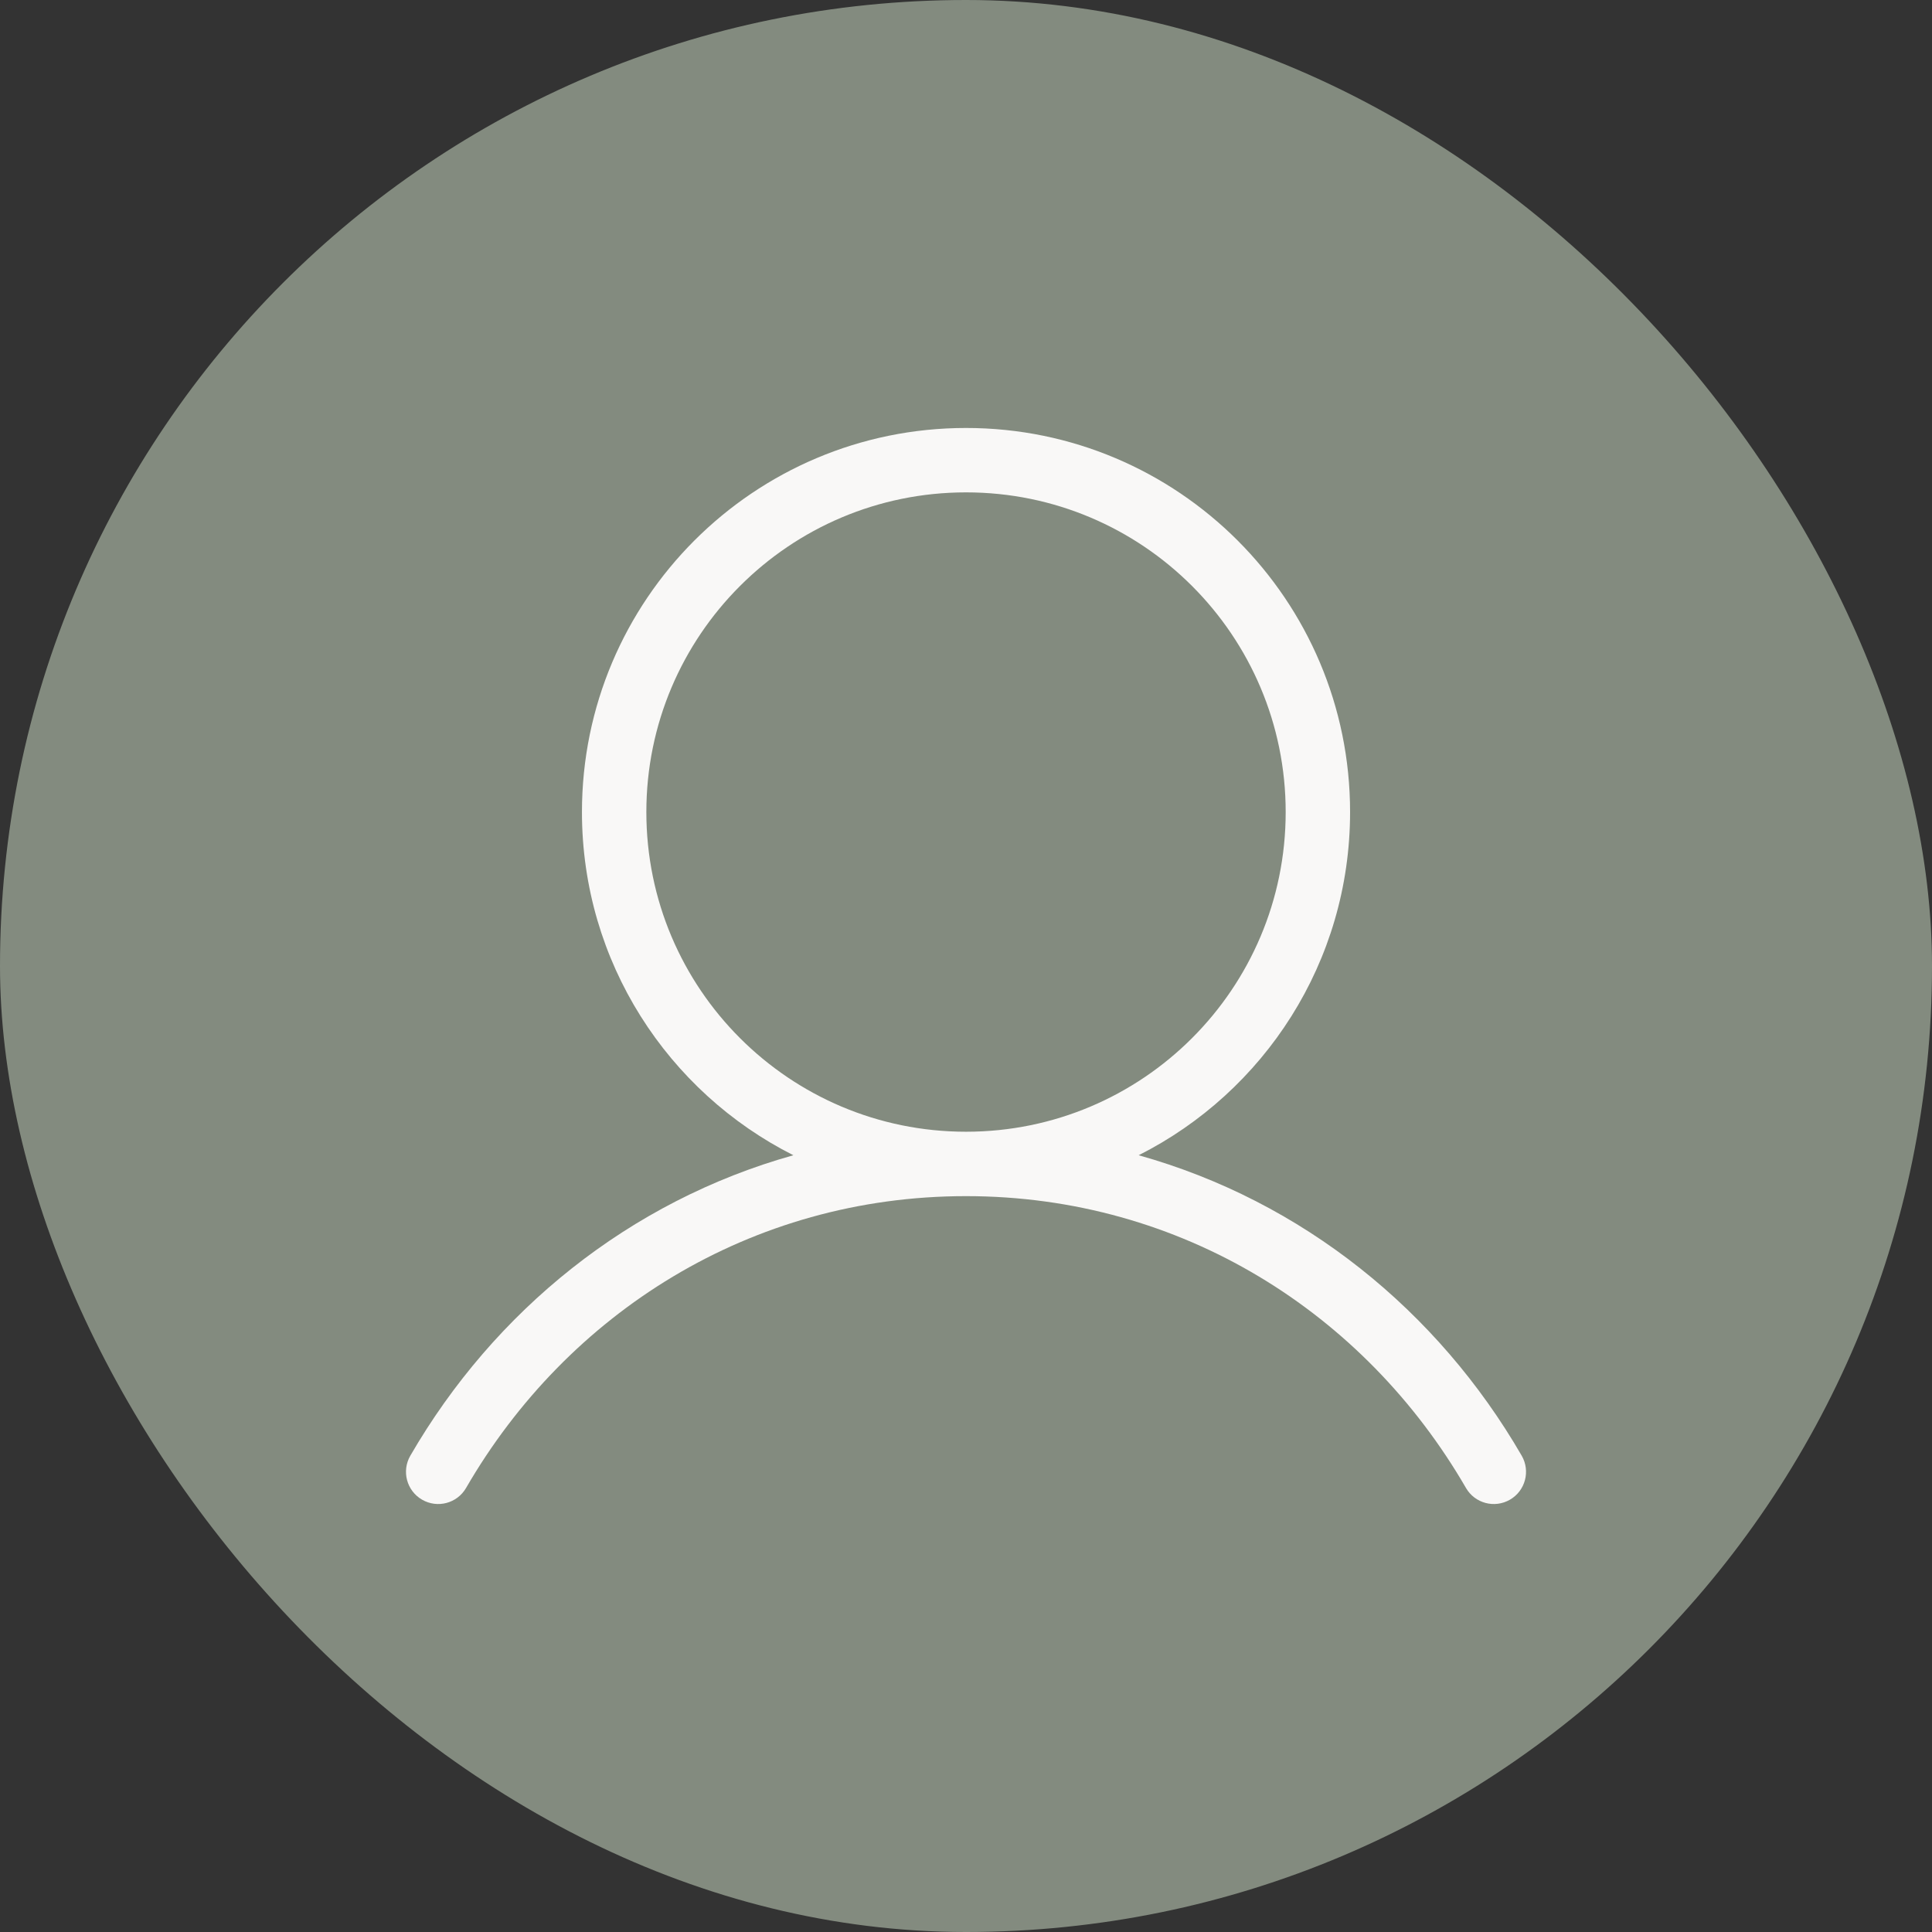
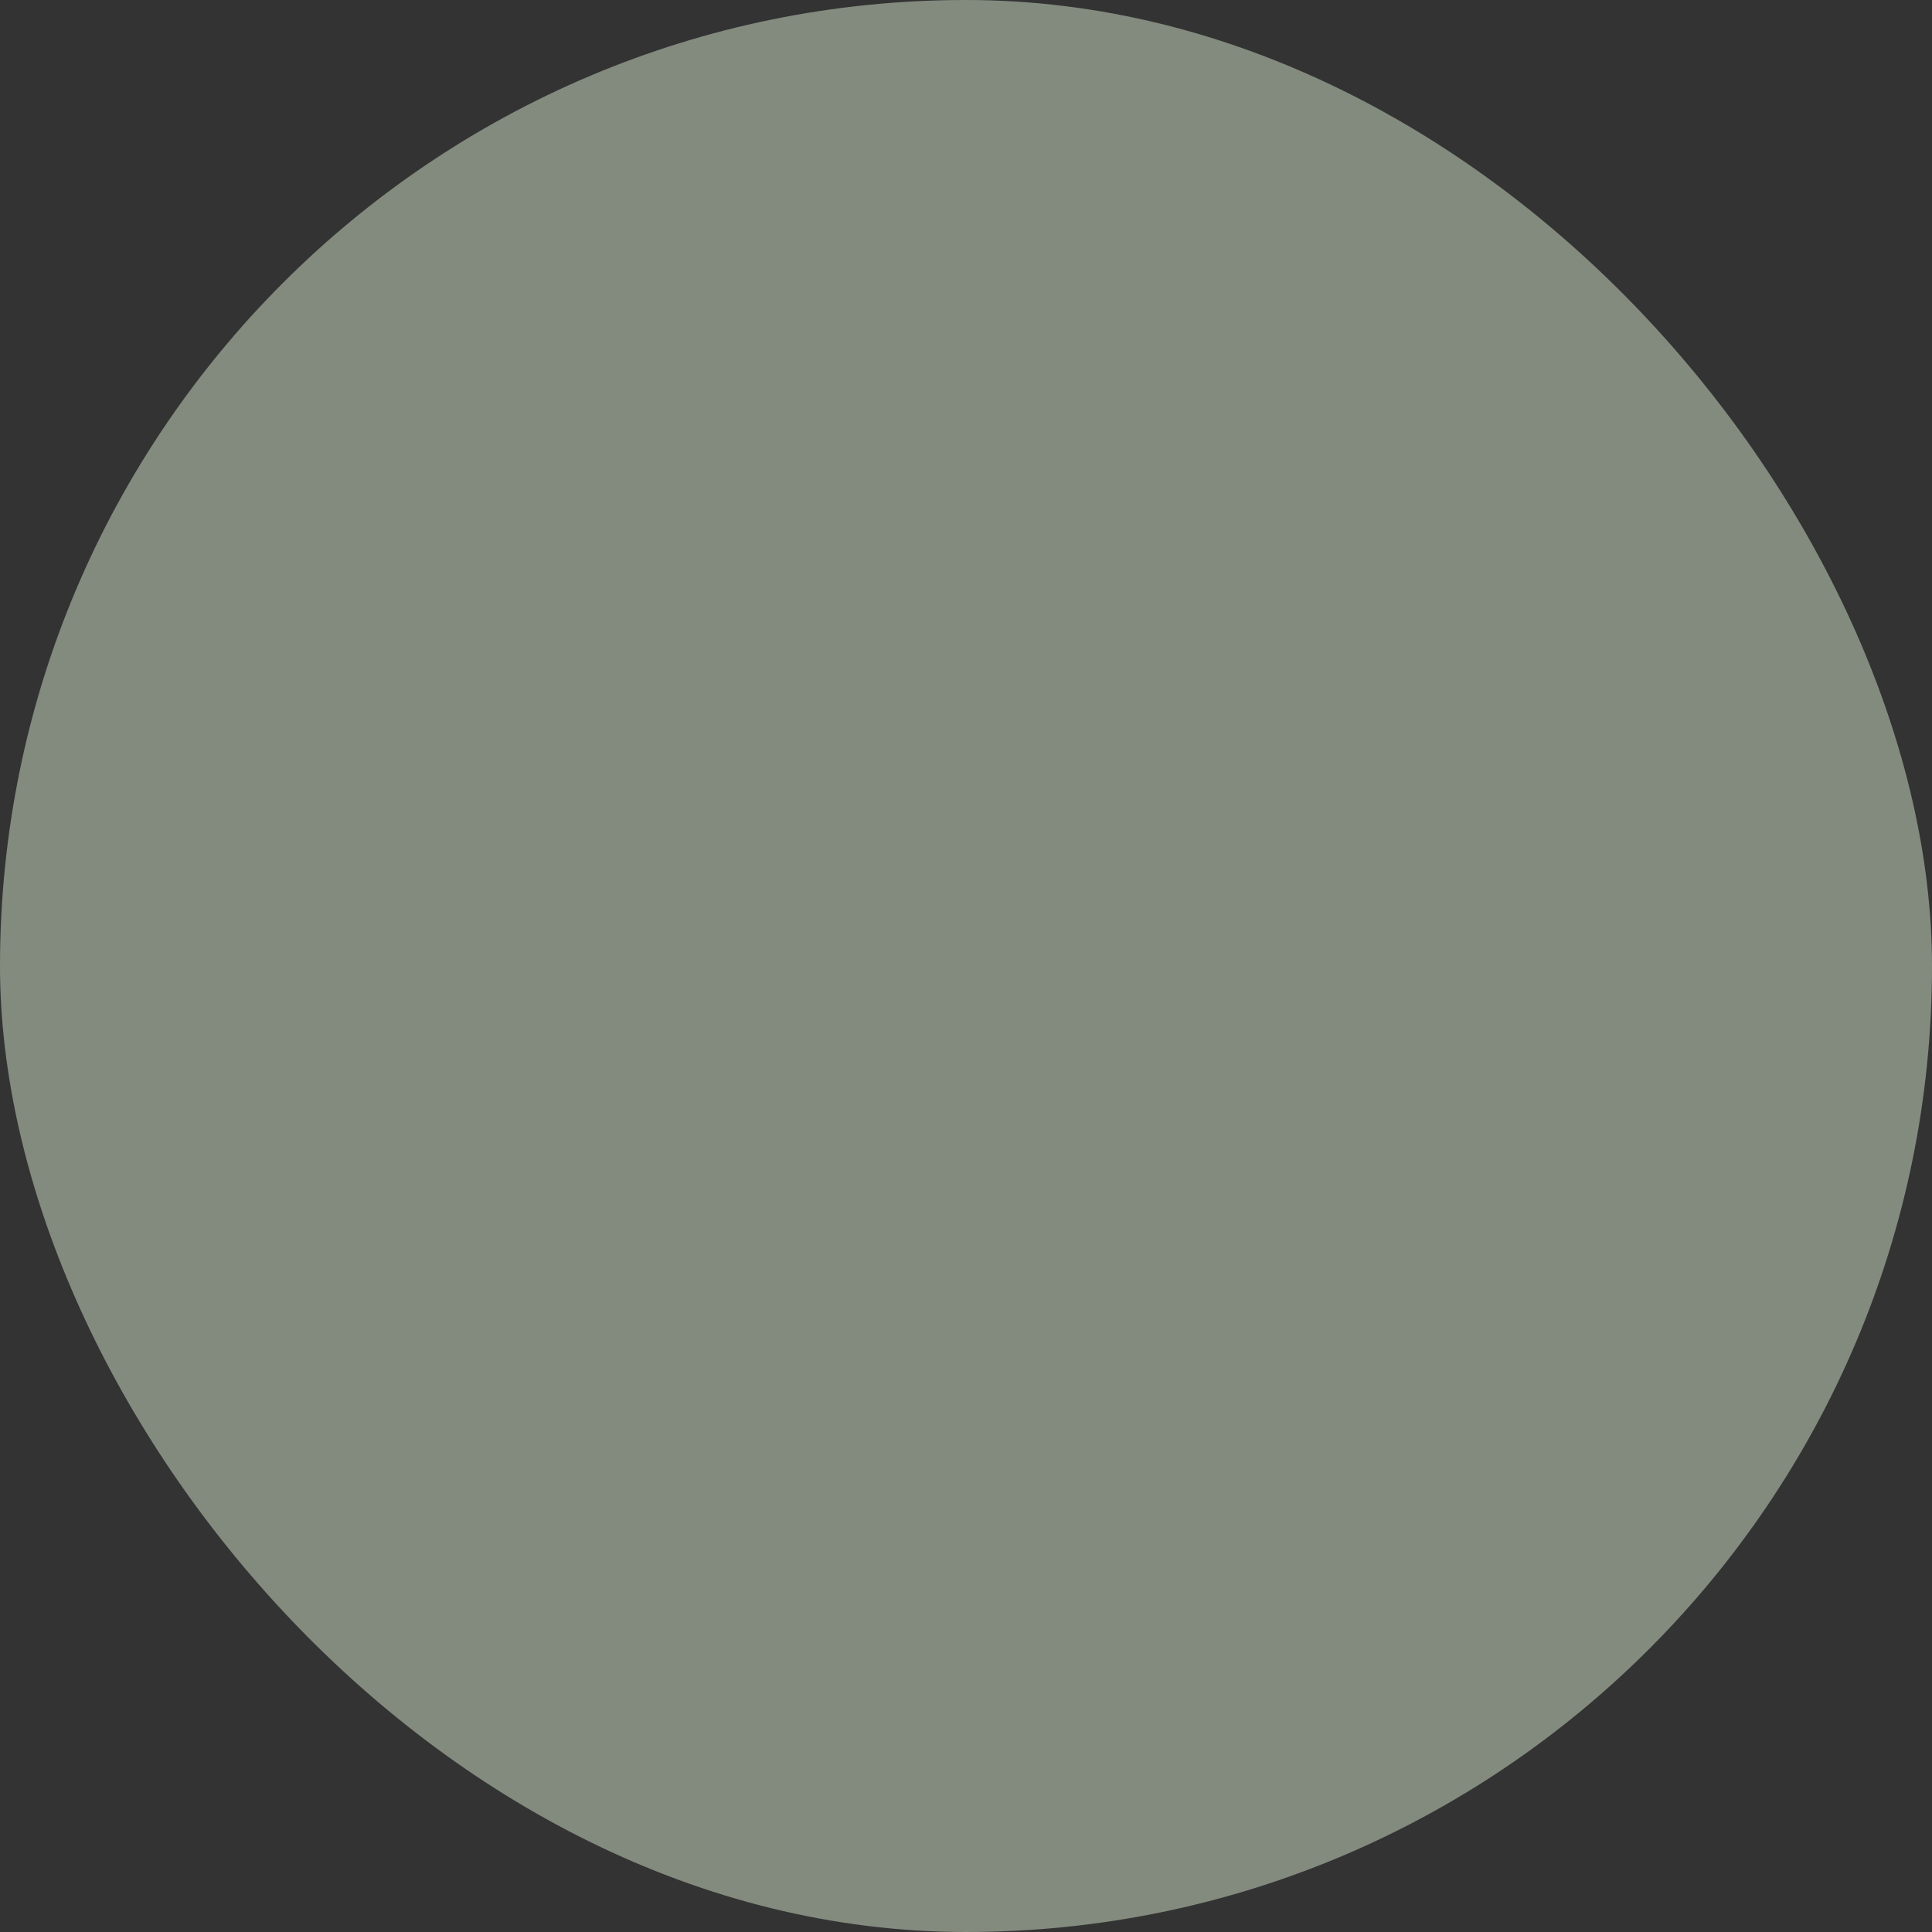
<svg xmlns="http://www.w3.org/2000/svg" width="60" height="60" viewBox="0 0 60 60" fill="none">
  <rect x="0" y="0" width="60" height="60" fill="#333333" stroke="none" />
  <rect width="60" height="60" rx="30" fill="#838B7F" />
-   <path fill-rule="evenodd" clip-rule="evenodd" d="M20.073 25.219C20.073 19.736 24.518 15.291 30.001 15.291C35.484 15.291 39.928 19.736 39.928 25.219C39.928 30.702 35.484 35.147 30.001 35.147C24.518 35.147 20.073 30.702 20.073 25.219ZM30.001 13.291C23.413 13.291 18.073 18.631 18.073 25.219C18.073 29.878 20.744 33.913 24.639 35.877C19.553 37.301 15.347 40.709 12.743 45.208C12.466 45.686 12.63 46.298 13.108 46.574C13.586 46.851 14.197 46.688 14.474 46.21C17.616 40.782 23.305 37.147 30 37.147C36.696 37.147 42.385 40.782 45.527 46.21C45.803 46.688 46.415 46.851 46.893 46.574C47.371 46.298 47.534 45.686 47.258 45.208C44.654 40.709 40.448 37.301 35.362 35.877C39.257 33.914 41.928 29.878 41.928 25.219C41.928 18.631 36.588 13.291 30.001 13.291Z" fill="#F9F8F7" />
</svg>